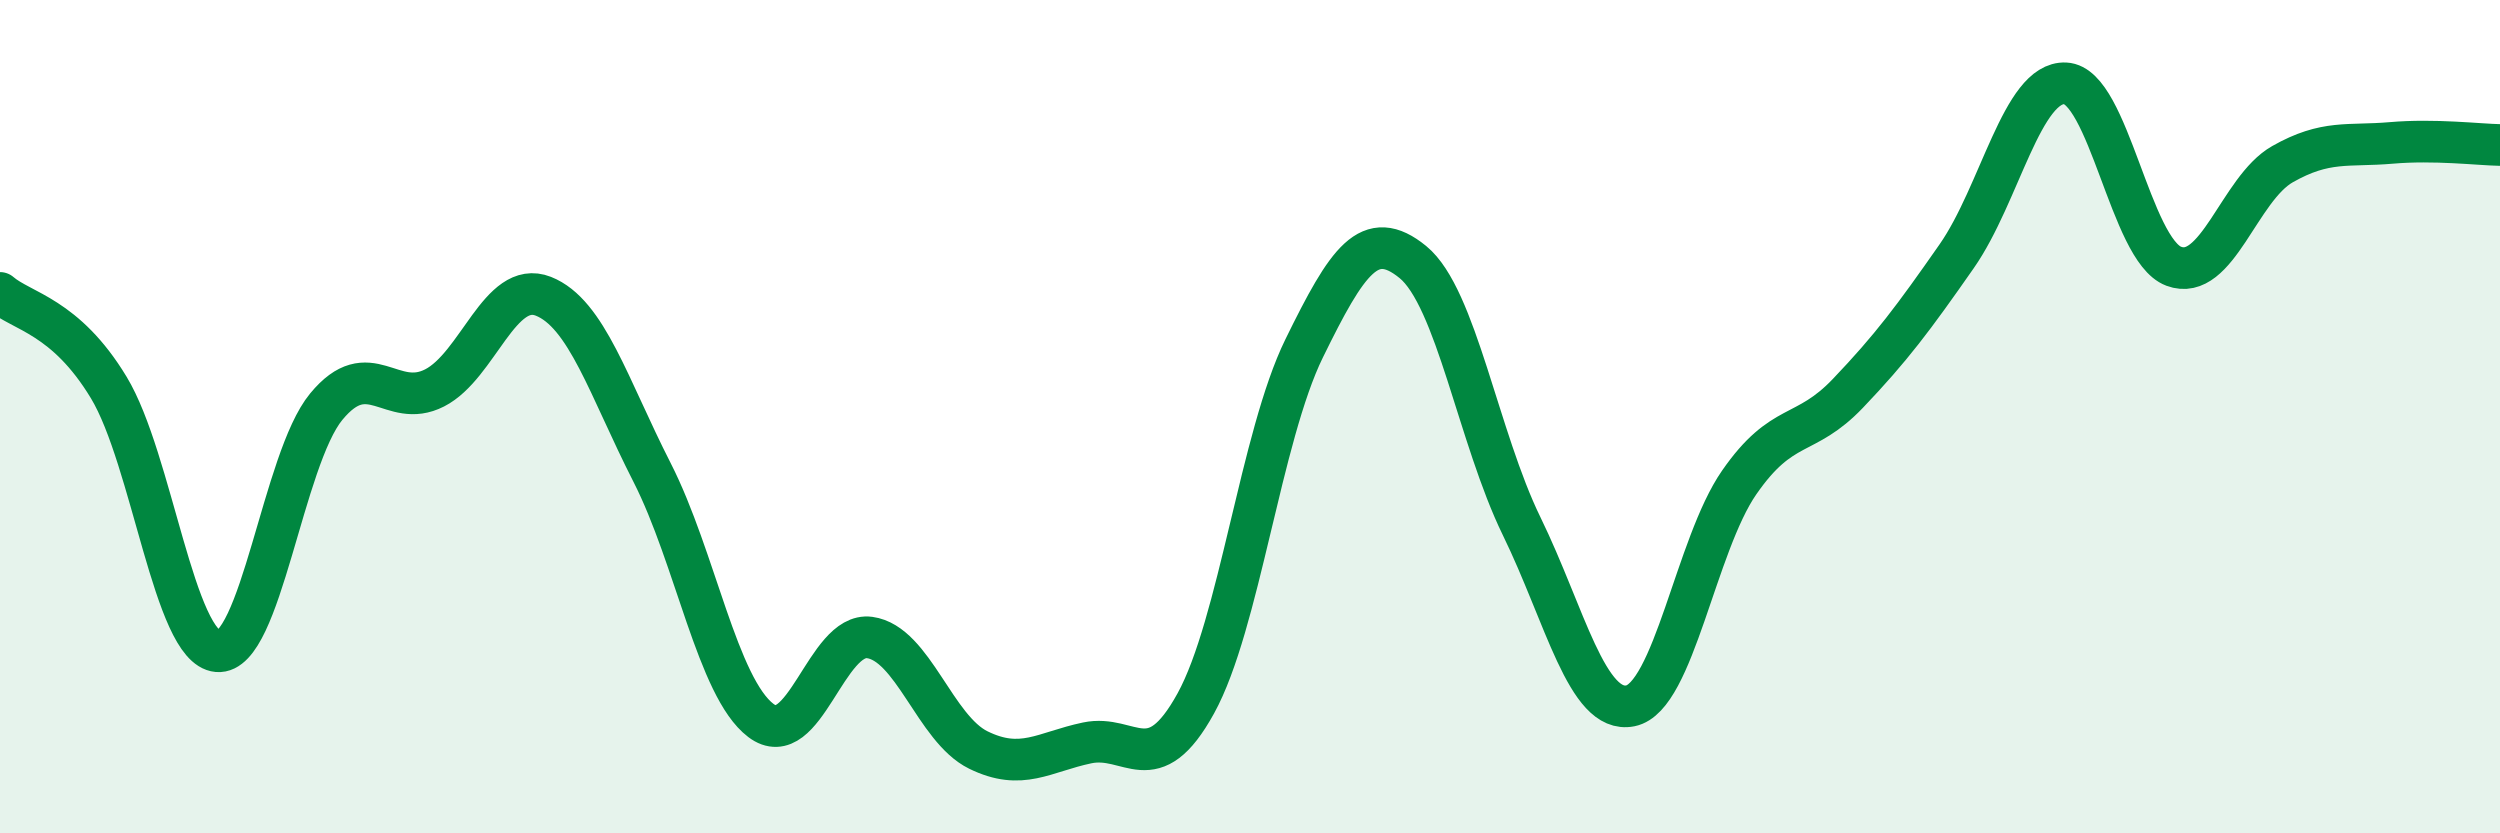
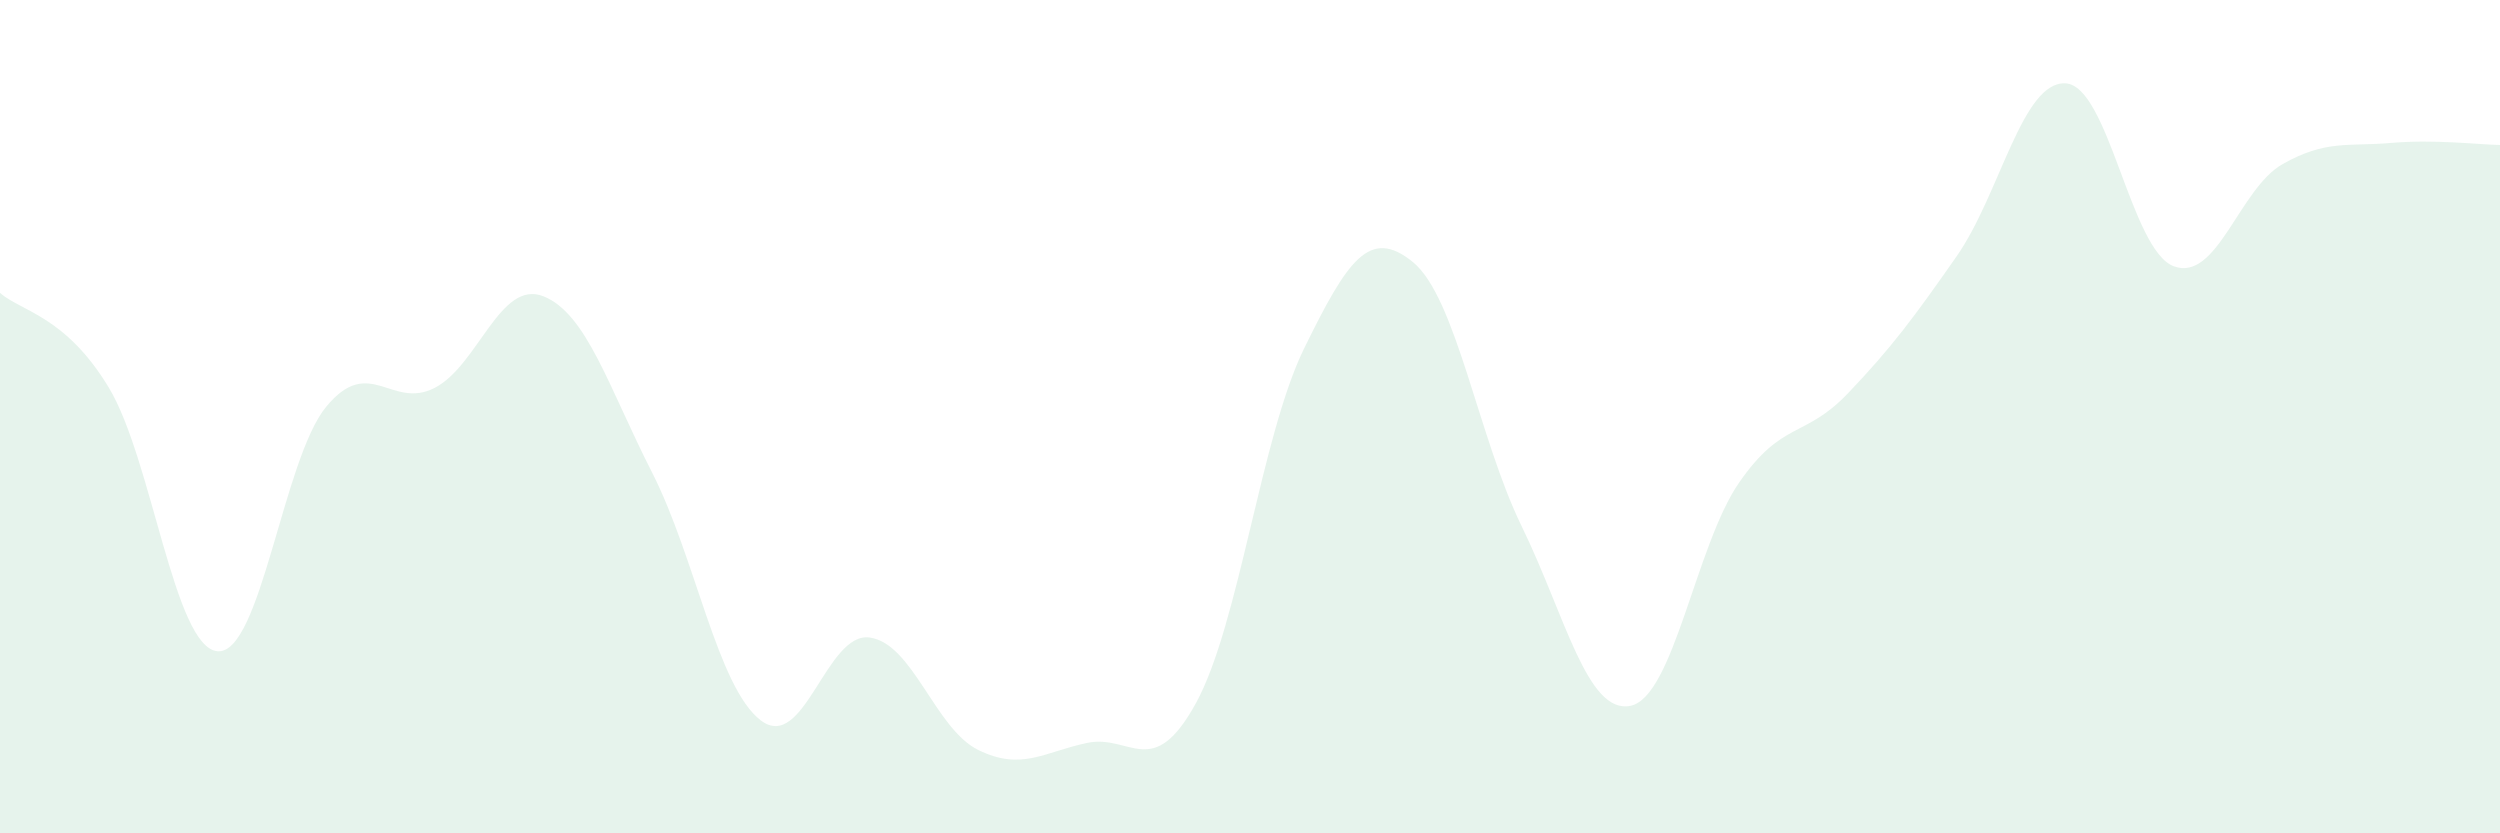
<svg xmlns="http://www.w3.org/2000/svg" width="60" height="20" viewBox="0 0 60 20">
  <path d="M 0,7.03 C 0.52,7.48 1.57,7.58 2.61,9.3 C 3.65,11.02 4.18,15.54 5.22,15.63 C 6.26,15.72 6.79,11.02 7.83,9.76 C 8.87,8.5 9.39,9.84 10.43,9.31 C 11.47,8.78 12,6.7 13.04,7.11 C 14.08,7.52 14.61,9.3 15.65,11.34 C 16.69,13.38 17.22,16.5 18.26,17.29 C 19.3,18.08 19.83,15.16 20.87,15.3 C 21.91,15.44 22.44,17.49 23.48,18 C 24.52,18.51 25.05,18.05 26.09,17.83 C 27.13,17.61 27.66,18.77 28.7,16.88 C 29.74,14.99 30.26,10.48 31.3,8.36 C 32.34,6.24 32.87,5.44 33.91,6.29 C 34.95,7.14 35.48,10.5 36.52,12.63 C 37.56,14.76 38.09,17.15 39.13,16.94 C 40.17,16.73 40.7,13.08 41.74,11.58 C 42.78,10.08 43.31,10.53 44.35,9.44 C 45.39,8.35 45.92,7.64 46.96,6.15 C 48,4.66 48.53,1.95 49.57,2 C 50.61,2.05 51.13,6 52.17,6.39 C 53.21,6.78 53.74,4.53 54.78,3.94 C 55.82,3.35 56.35,3.52 57.39,3.43 C 58.43,3.34 59.48,3.47 60,3.48L60 20L0 20Z" fill="#008740" opacity="0.1" stroke-linecap="round" stroke-linejoin="round" />
-   <path d="M 0,7.03 C 0.52,7.48 1.57,7.58 2.61,9.3 C 3.65,11.02 4.18,15.54 5.22,15.63 C 6.26,15.72 6.79,11.02 7.83,9.76 C 8.87,8.5 9.39,9.84 10.43,9.31 C 11.47,8.78 12,6.7 13.04,7.11 C 14.08,7.52 14.61,9.3 15.65,11.34 C 16.69,13.38 17.22,16.5 18.26,17.29 C 19.3,18.08 19.83,15.16 20.87,15.3 C 21.91,15.44 22.44,17.49 23.48,18 C 24.52,18.51 25.05,18.05 26.09,17.83 C 27.13,17.61 27.66,18.77 28.7,16.88 C 29.74,14.99 30.26,10.48 31.3,8.36 C 32.34,6.24 32.87,5.44 33.91,6.29 C 34.95,7.14 35.48,10.5 36.52,12.63 C 37.56,14.76 38.09,17.15 39.13,16.94 C 40.17,16.73 40.7,13.08 41.74,11.58 C 42.78,10.08 43.31,10.53 44.35,9.44 C 45.39,8.35 45.92,7.64 46.96,6.15 C 48,4.66 48.53,1.95 49.57,2 C 50.61,2.05 51.13,6 52.17,6.39 C 53.21,6.78 53.74,4.53 54.78,3.94 C 55.82,3.35 56.35,3.52 57.39,3.43 C 58.43,3.34 59.48,3.47 60,3.48" stroke="#008740" stroke-width="1" fill="none" stroke-linecap="round" stroke-linejoin="round" />
</svg>